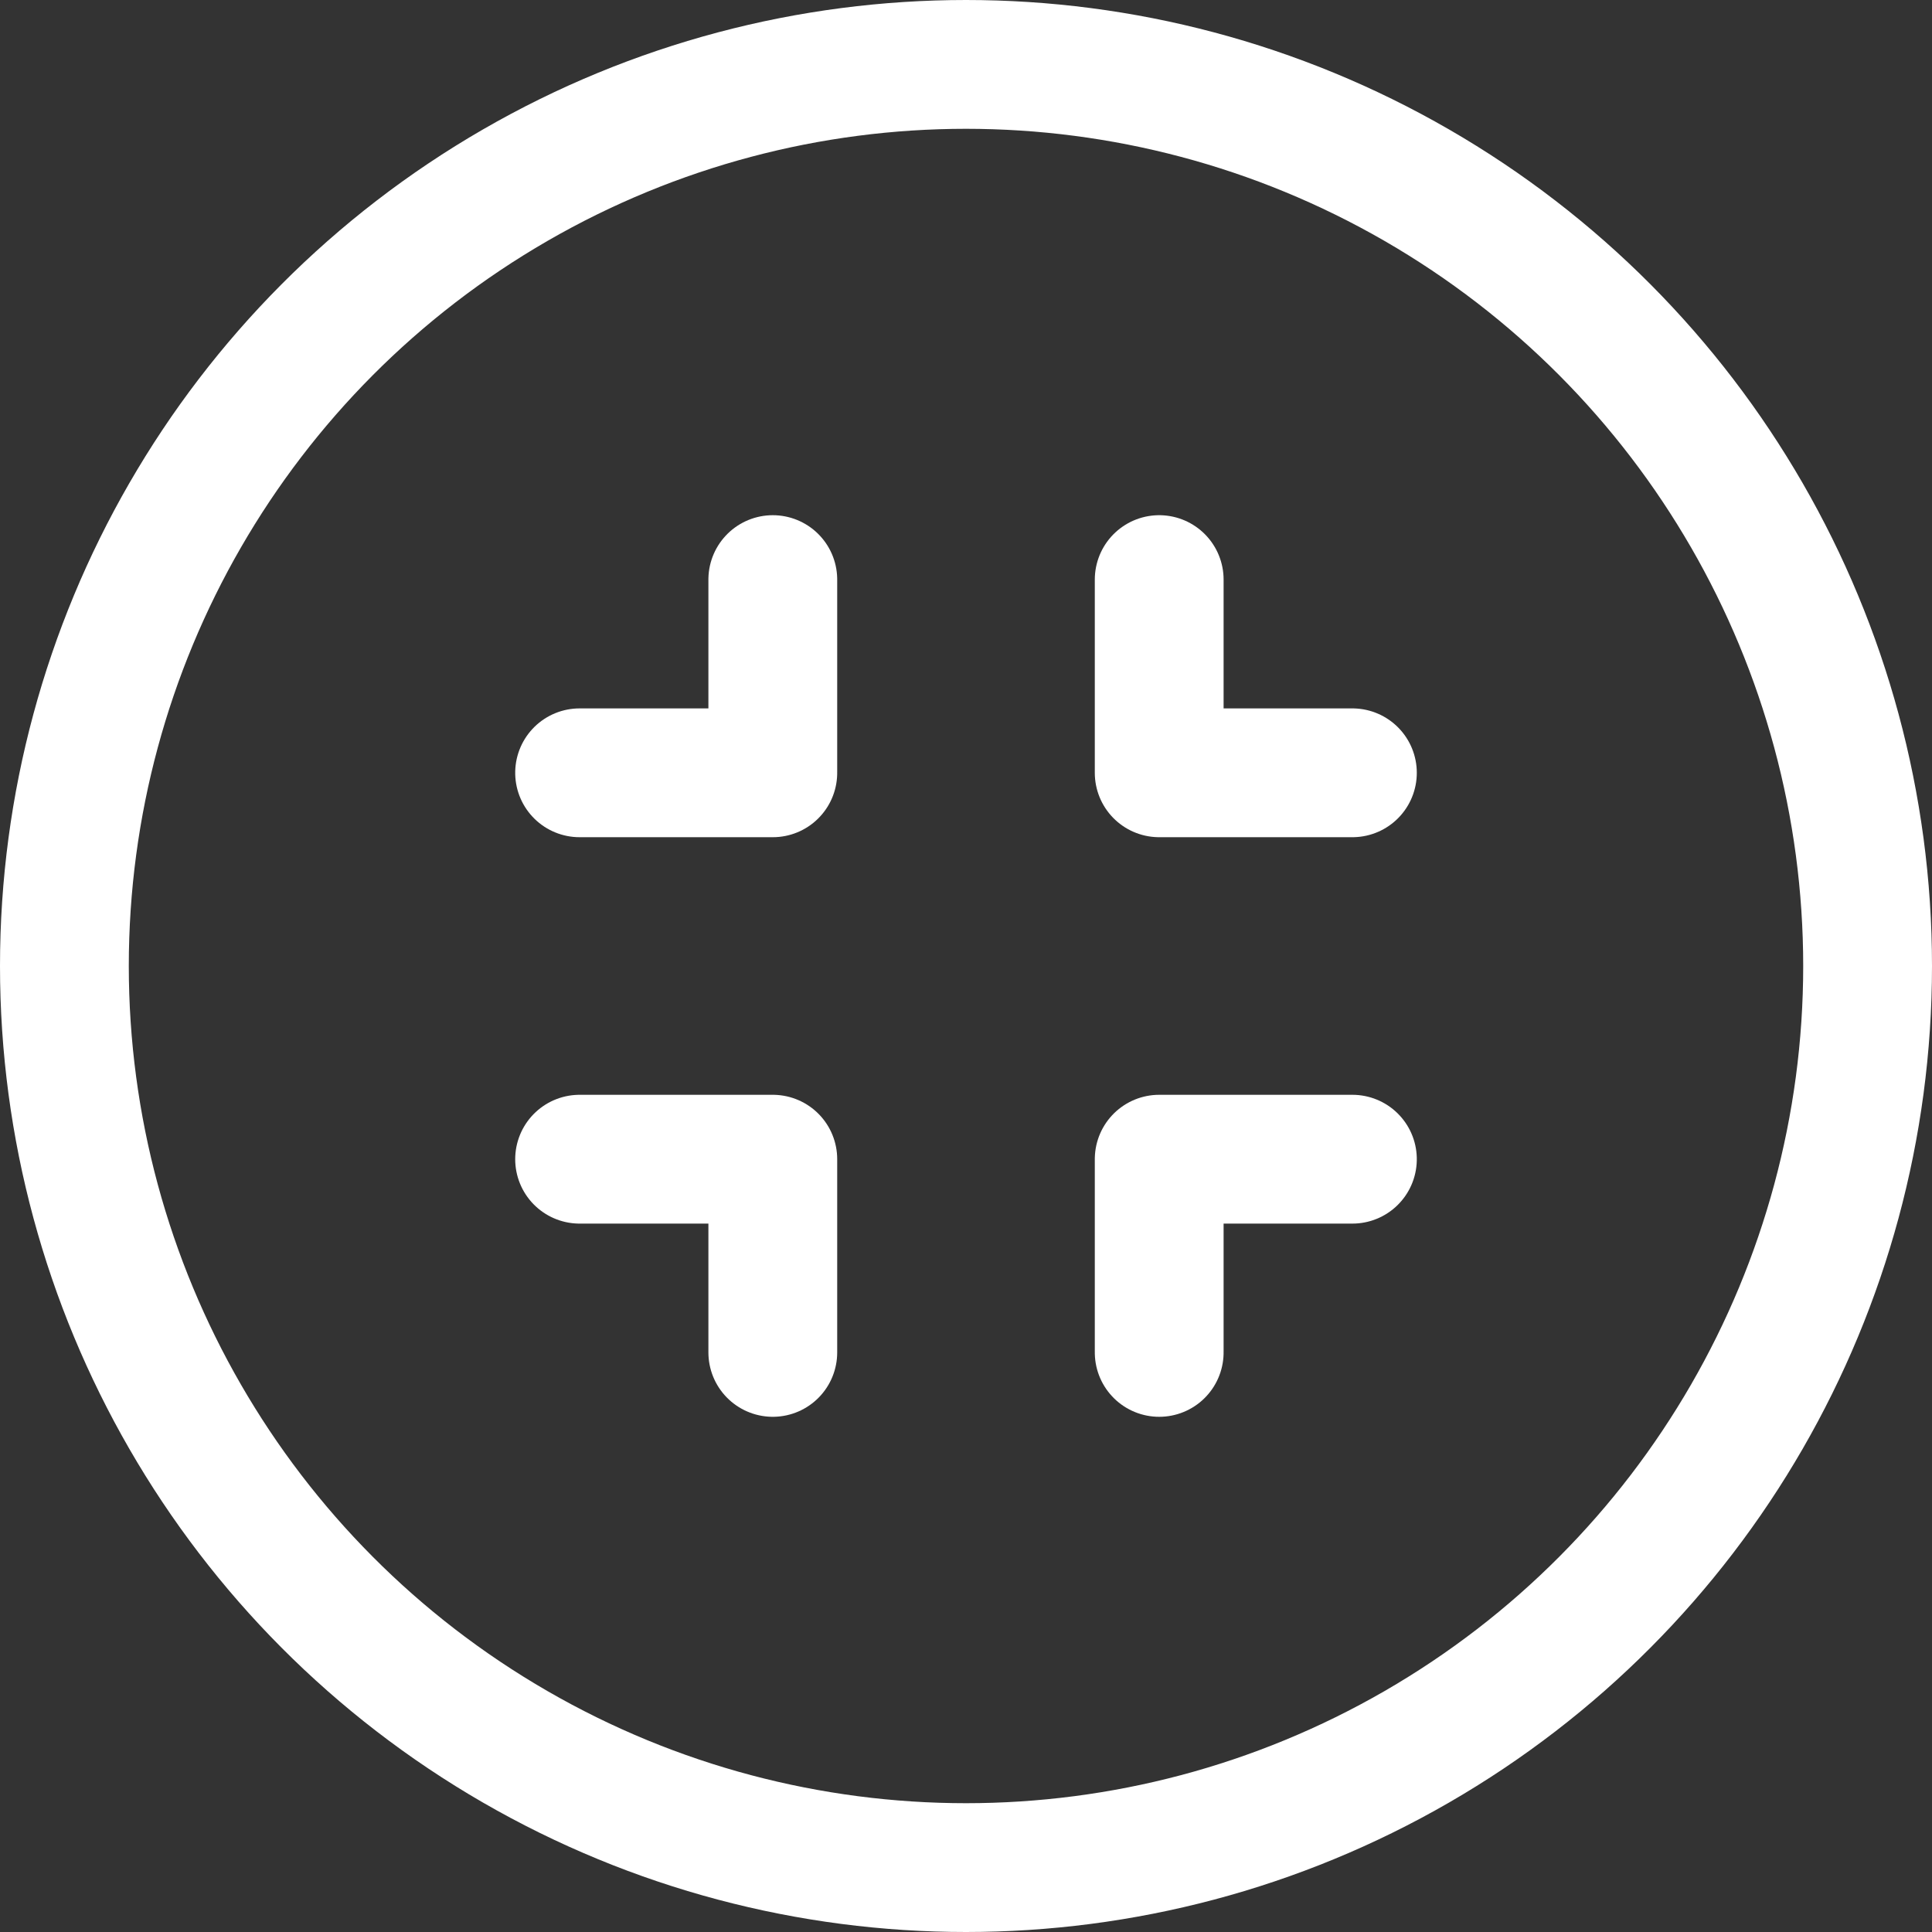
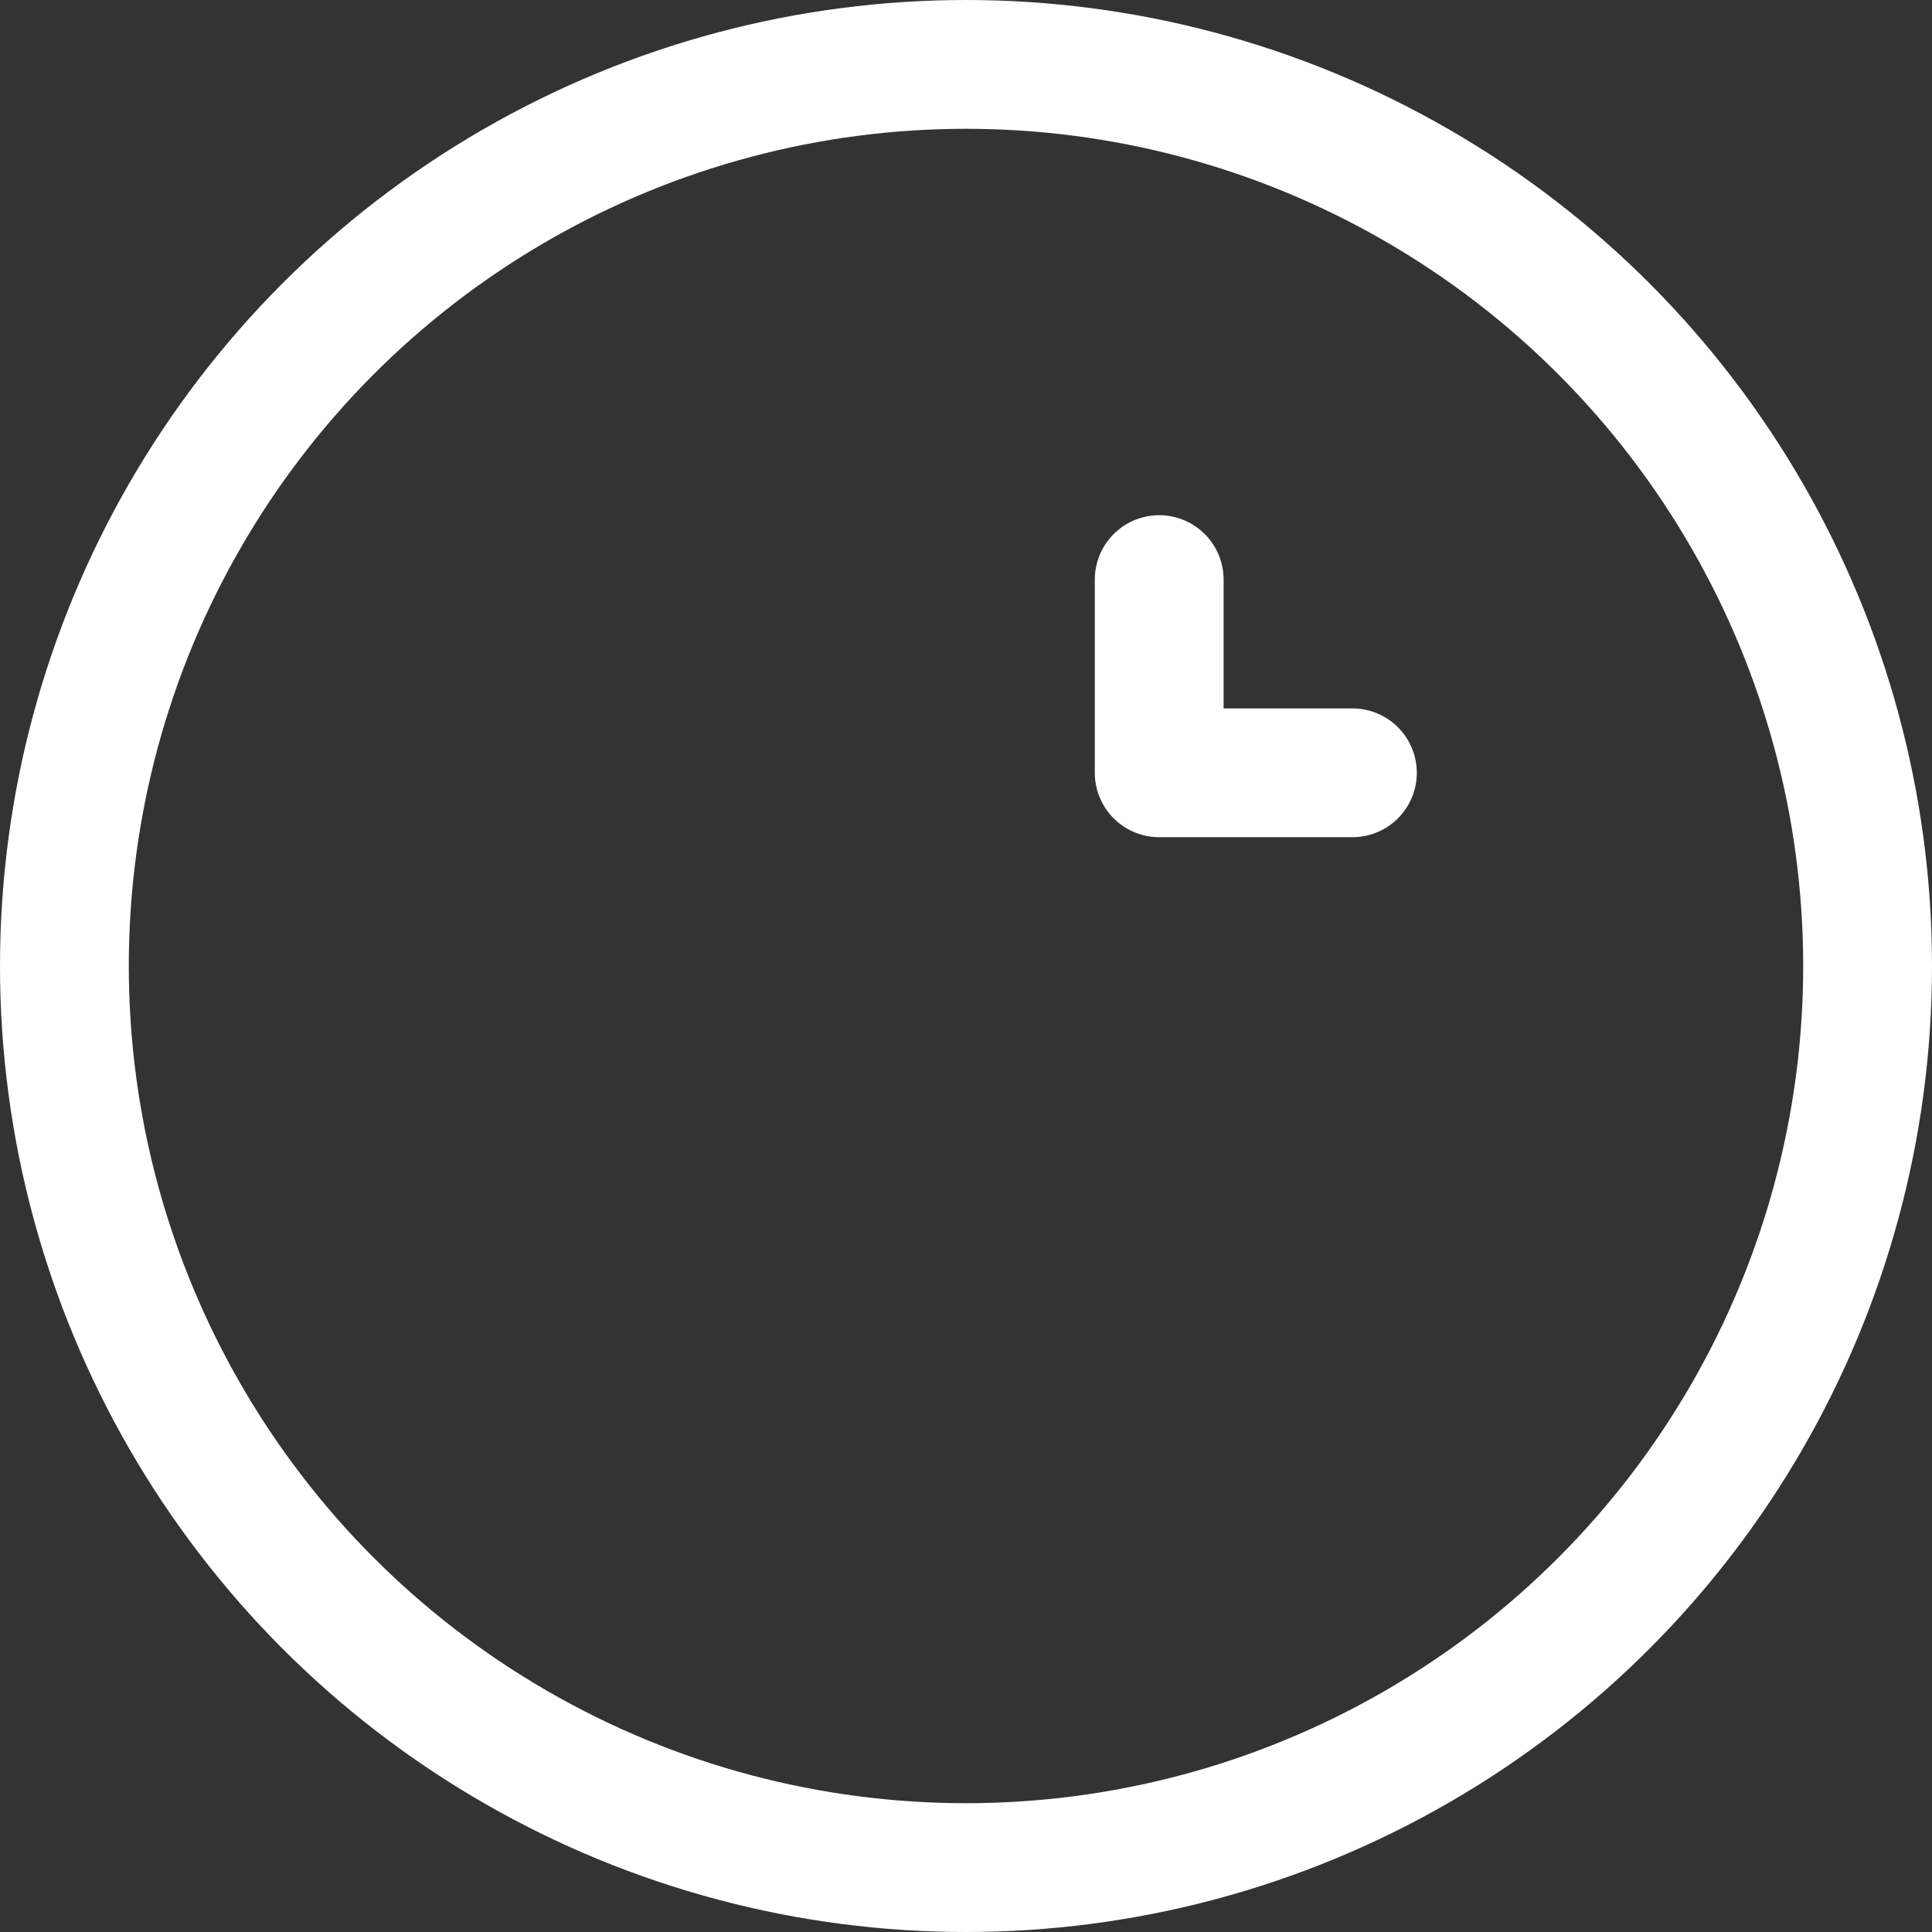
<svg xmlns="http://www.w3.org/2000/svg" width="30" height="30" viewBox="0 0 30 30">
  <rect x="0" y="0" width="30" height="30" fill="#333333" stroke="none" />
  <g id="Group_341" data-name="Group 341" transform="translate(10121 9412)">
    <g id="Group_315" data-name="Group 315" transform="translate(-11827 -10113)">
      <g id="Group_313" data-name="Group 313">
        <g id="Ellipse_16" data-name="Ellipse 16" transform="translate(1736 731) rotate(180)" fill="none" stroke="#fff" stroke-linecap="round" stroke-linejoin="round" stroke-width="2">
-           <circle cx="15" cy="15" r="15" stroke="none" />
          <circle cx="15" cy="15" r="14" fill="none" />
        </g>
        <g id="Group_312" data-name="Group 312" transform="translate(-1)">
          <path id="Path_113" data-name="Path 113" d="M3,3V0H0" transform="translate(1728 713) rotate(180)" fill="none" stroke="#fff" stroke-linecap="round" stroke-linejoin="round" stroke-width="2" />
-           <path id="Path_117" data-name="Path 117" d="M3,3V0H0" transform="translate(1716 719)" fill="none" stroke="#fff" stroke-linecap="round" stroke-linejoin="round" stroke-width="2" />
-           <path id="Path_115" data-name="Path 115" d="M3,3V0H0" transform="translate(1719 710) rotate(90)" fill="none" stroke="#fff" stroke-linecap="round" stroke-linejoin="round" stroke-width="2" />
-           <path id="Path_116" data-name="Path 116" d="M3,3V0H0" transform="translate(1725 722) rotate(-90)" fill="none" stroke="#fff" stroke-linecap="round" stroke-linejoin="round" stroke-width="2" />
        </g>
      </g>
    </g>
  </g>
</svg>